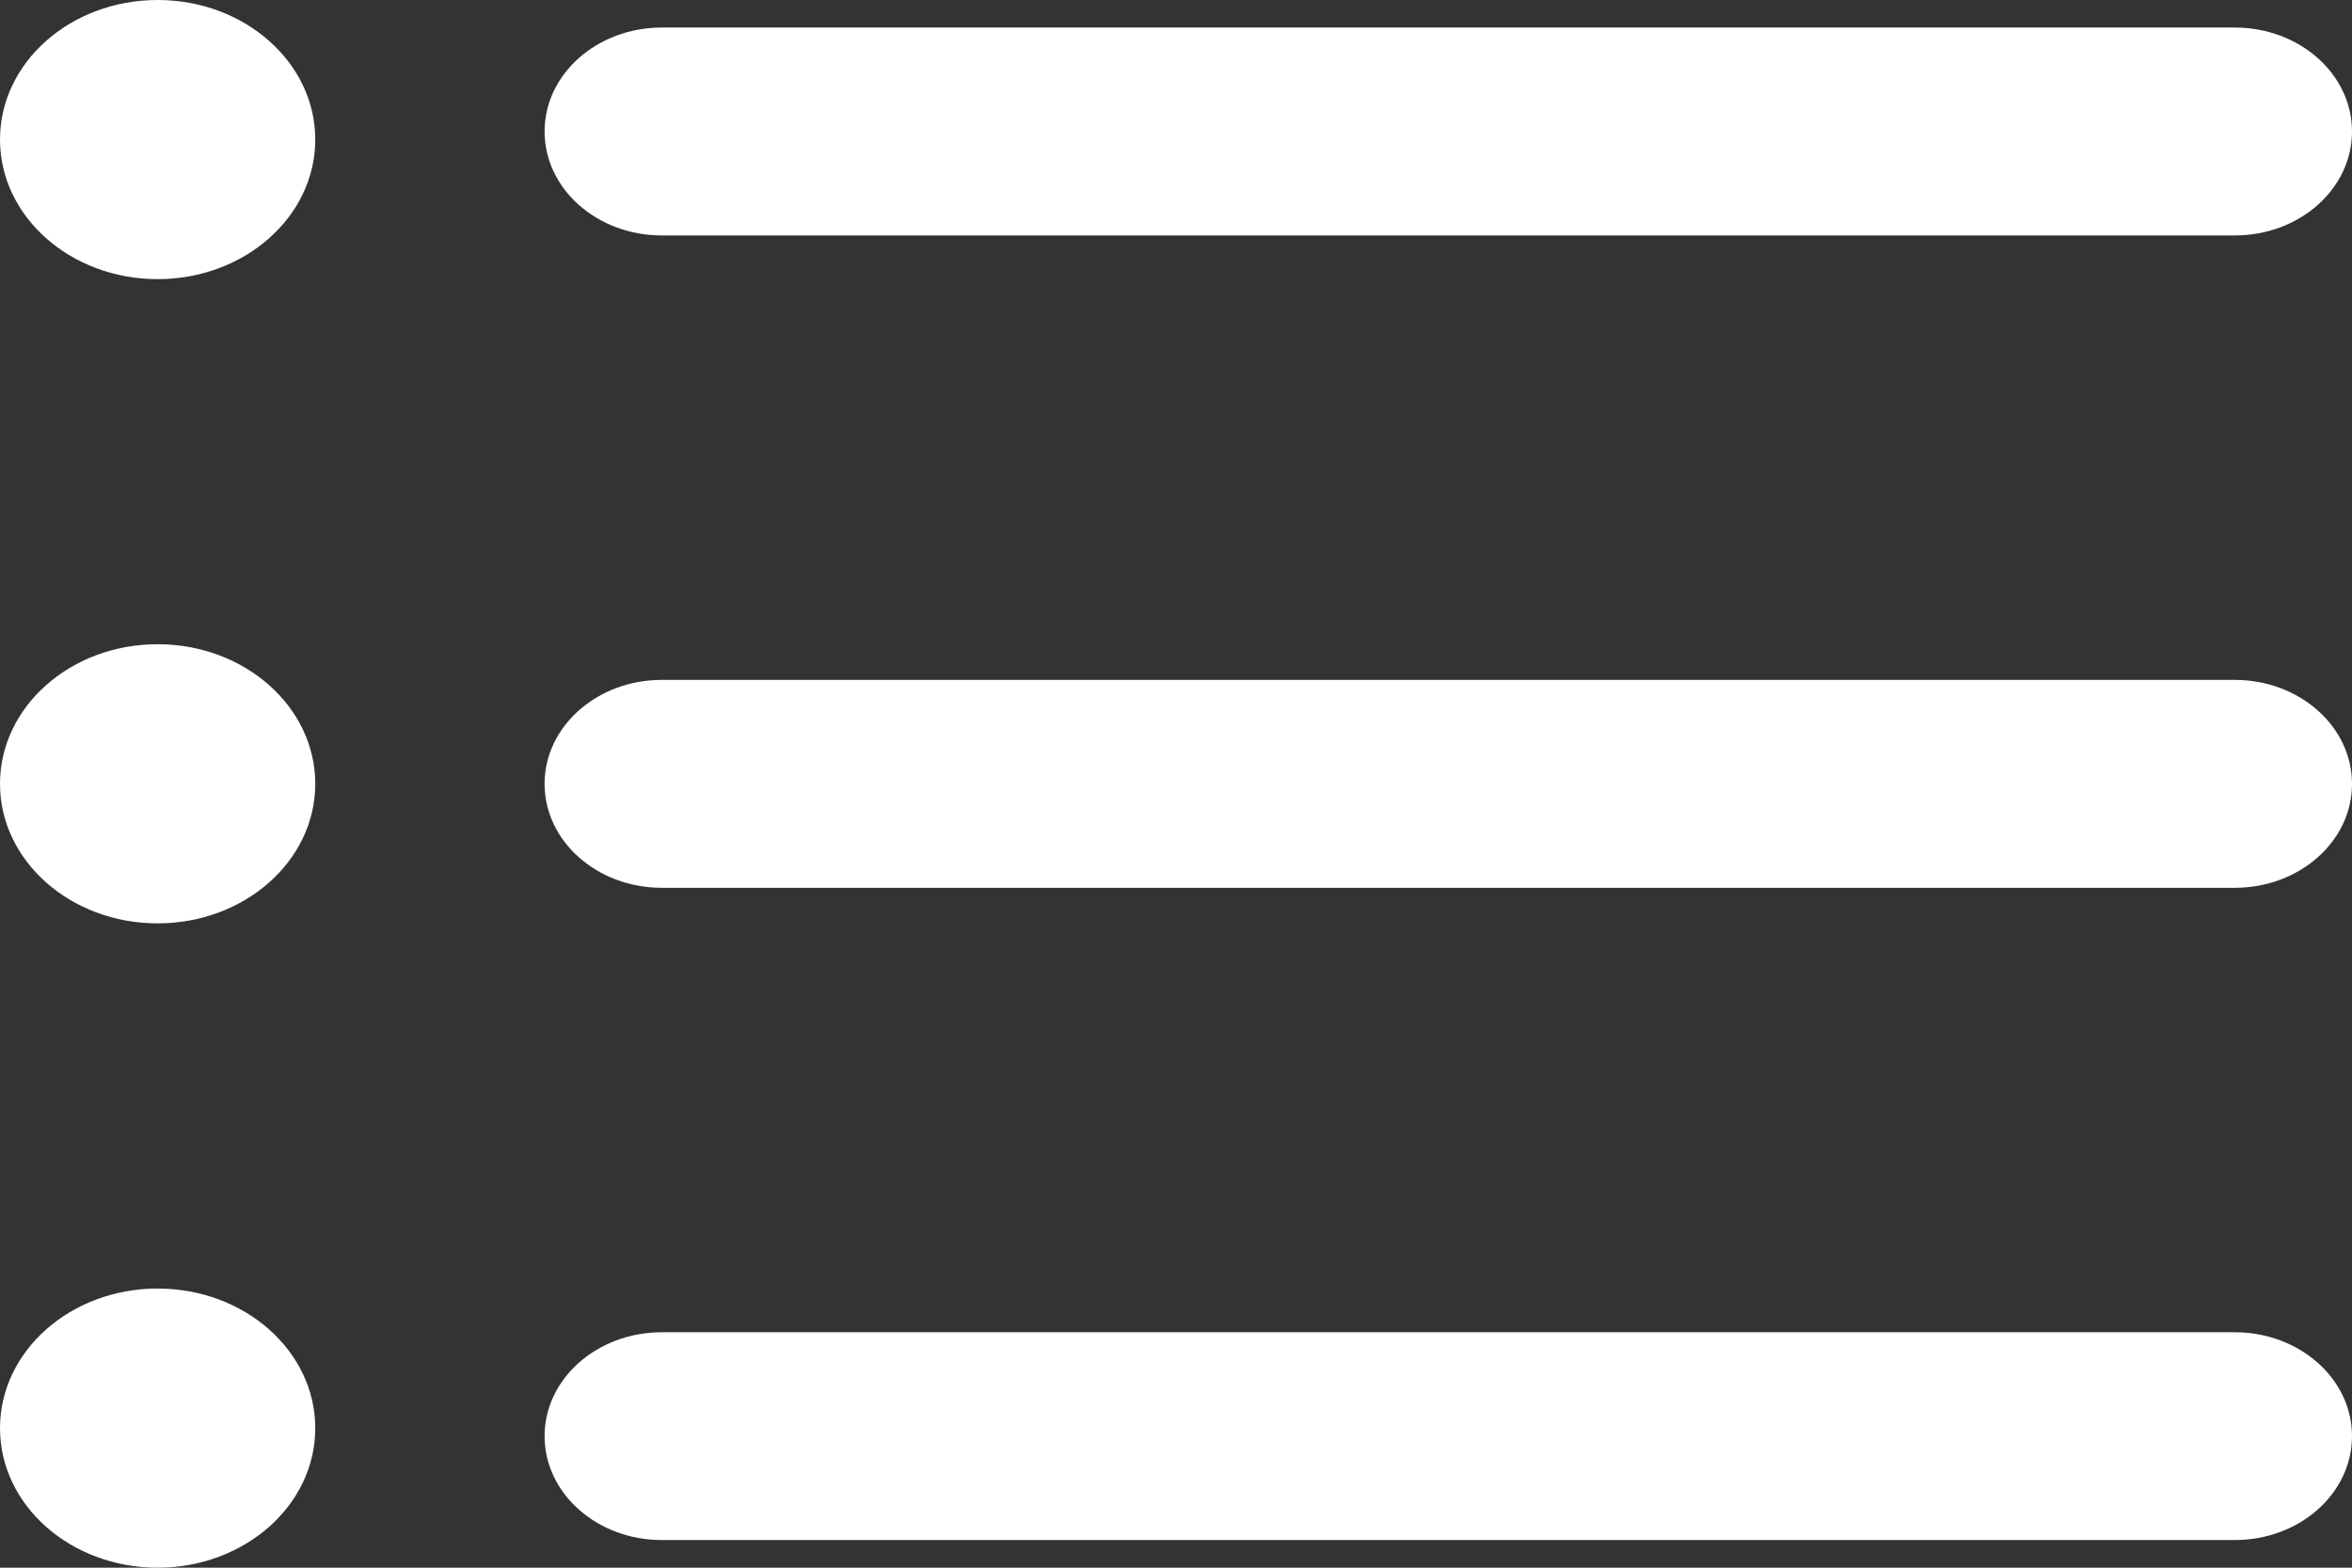
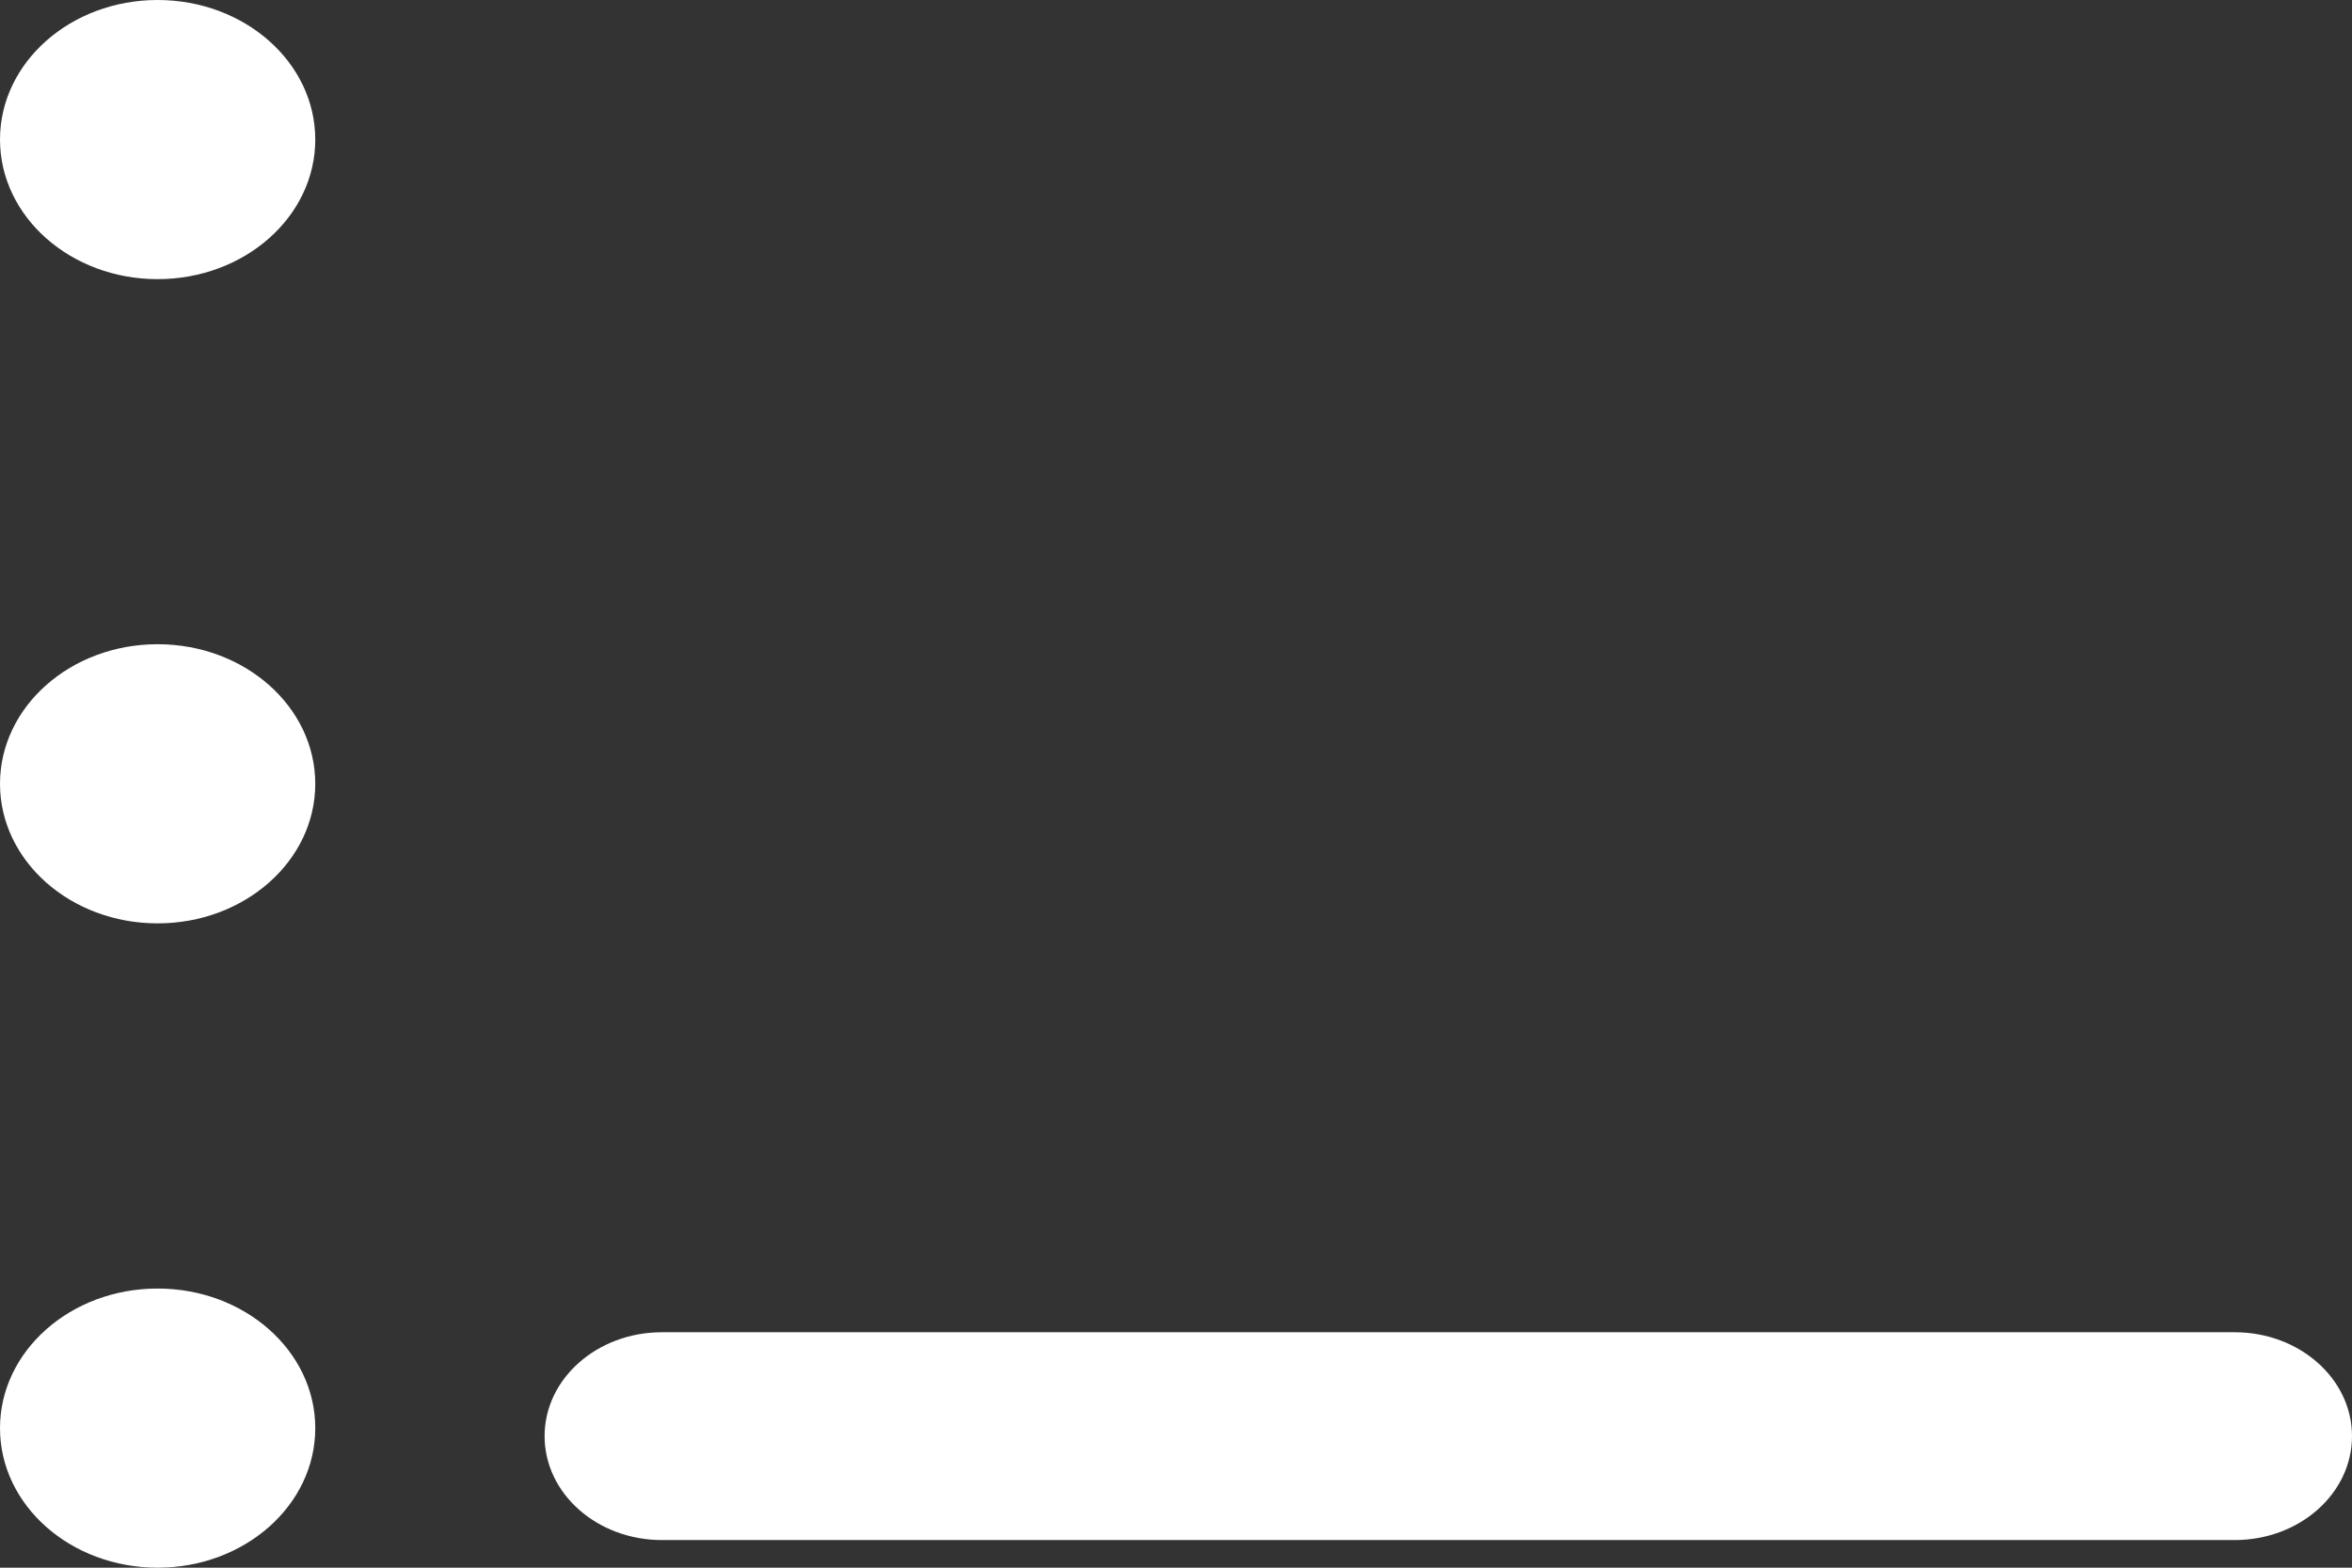
<svg xmlns="http://www.w3.org/2000/svg" width="24" height="16" viewBox="0 0 24 16" fill="none">
  <rect x="0" y="0" width="24" height="16" fill="#333333" stroke="none" />
  <path d="M22.803 15.718H6.754C6.093 15.718 5.557 15.243 5.557 14.657C5.557 14.072 6.093 13.597 6.754 13.597H22.803C23.464 13.597 24 14.072 24 14.657C24 15.243 23.465 15.718 22.803 15.718Z" fill="white" />
-   <path d="M22.803 9.061H6.754C6.093 9.061 5.557 8.586 5.557 8C5.557 7.414 6.093 6.939 6.754 6.939H22.803C23.464 6.939 24 7.414 24 8C24.001 8.586 23.465 9.061 22.803 9.061Z" fill="white" />
-   <path d="M22.803 2.403H6.754C6.093 2.403 5.557 1.928 5.557 1.342C5.557 0.756 6.093 0.281 6.754 0.281H22.803C23.464 0.281 24 0.756 24 1.342C24 1.928 23.465 2.403 22.803 2.403Z" fill="white" />
  <path d="M1.608 2.849C2.497 2.849 3.217 2.211 3.217 1.424C3.217 0.638 2.497 0 1.608 0C0.72 0 0 0.638 0 1.424C0 2.211 0.72 2.849 1.608 2.849Z" fill="white" />
  <path d="M1.608 9.424C2.497 9.424 3.217 8.786 3.217 8C3.217 7.213 2.497 6.575 1.608 6.575C0.72 6.575 0 7.213 0 8C0 8.786 0.72 9.424 1.608 9.424Z" fill="white" />
  <path d="M1.608 16C2.497 16 3.217 15.363 3.217 14.576C3.217 13.789 2.497 13.151 1.608 13.151C0.72 13.151 0 13.789 0 14.576C0 15.363 0.72 16 1.608 16Z" fill="white" />
</svg>